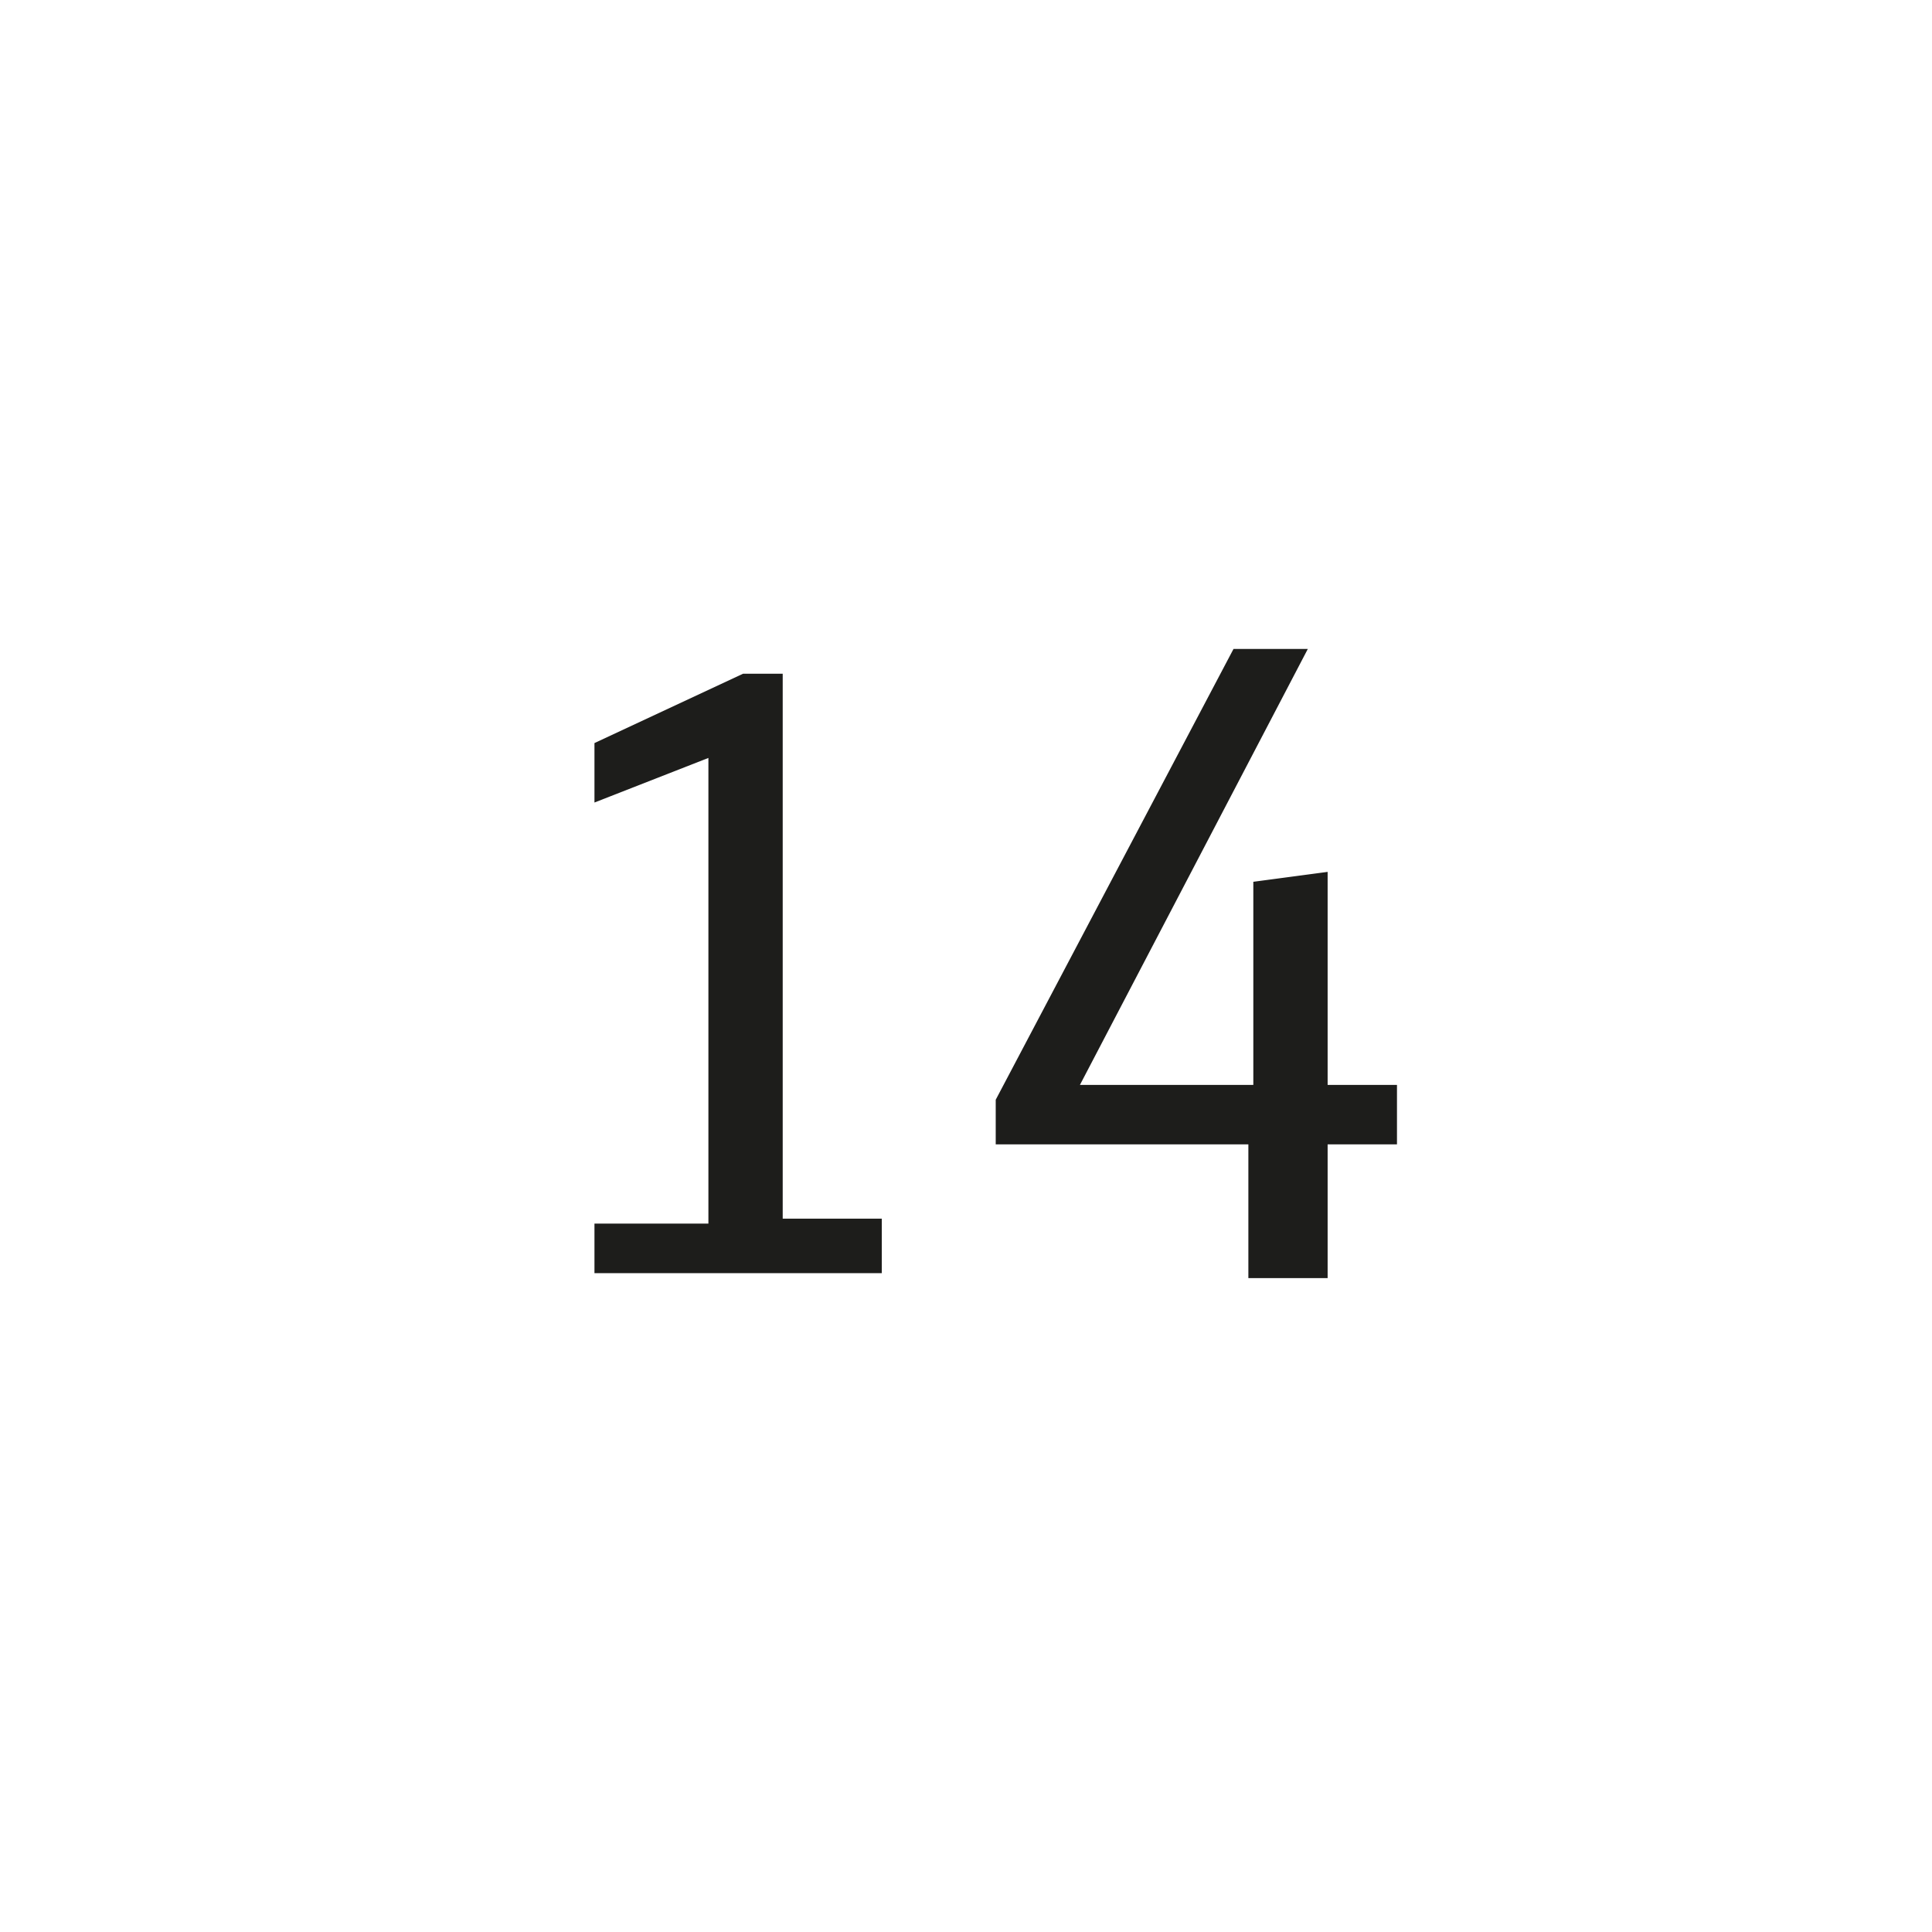
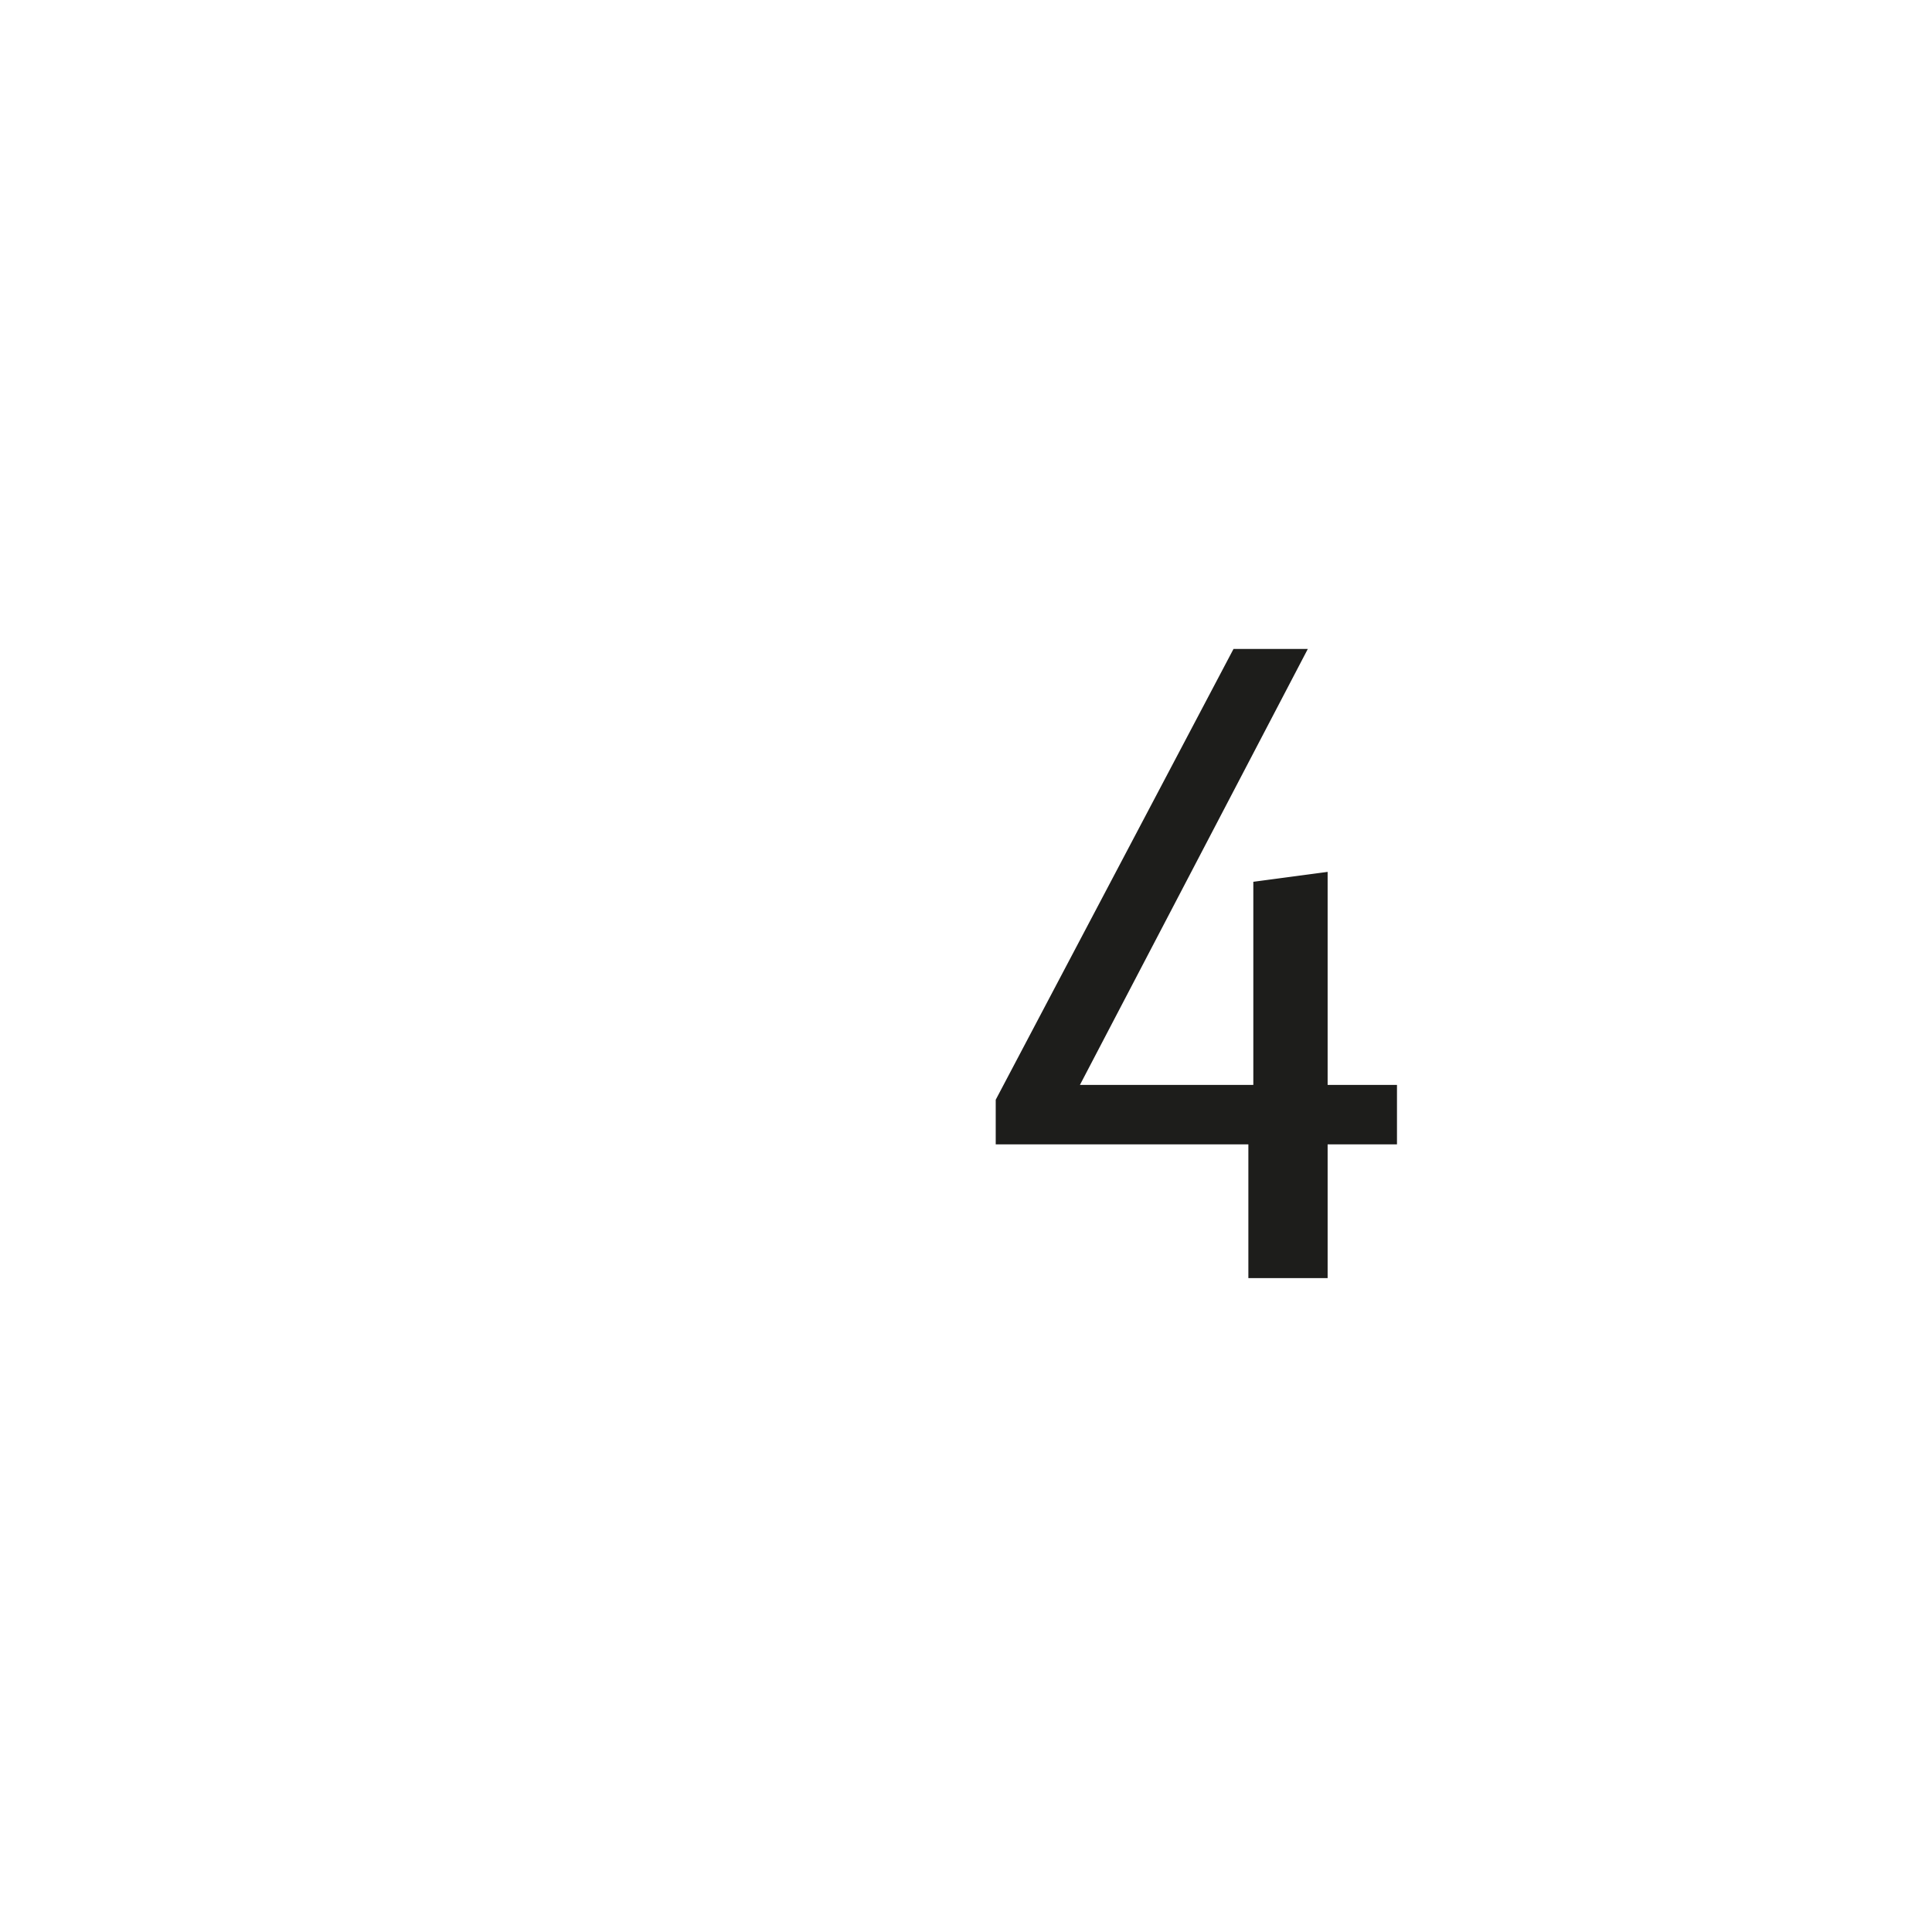
<svg xmlns="http://www.w3.org/2000/svg" version="1.1" id="A" x="0px" y="0px" viewBox="0 0 39 39" style="enable-background:new 0 0 39 39;" xml:space="preserve">
  <style type="text/css">
	.st0{fill:#1D1D1B;}
</style>
  <g id="XMLID_2_">
-     <path class="st0" d="M12.1,24.7h2.2v-9.4L12,16.2V15l3-1.4h0.8v11h2v1.1h-5.8V24.7z" />
    <path class="st0" d="M25.2,25.8v-2.7h-5.1v-0.9l4.8-9.1h1.5l-4.6,8.8h3.5v-4.1l1.5-0.2v4.3h1.4v1.2h-1.4v2.7L25.2,25.8L25.2,25.8z" />
  </g>
</svg>